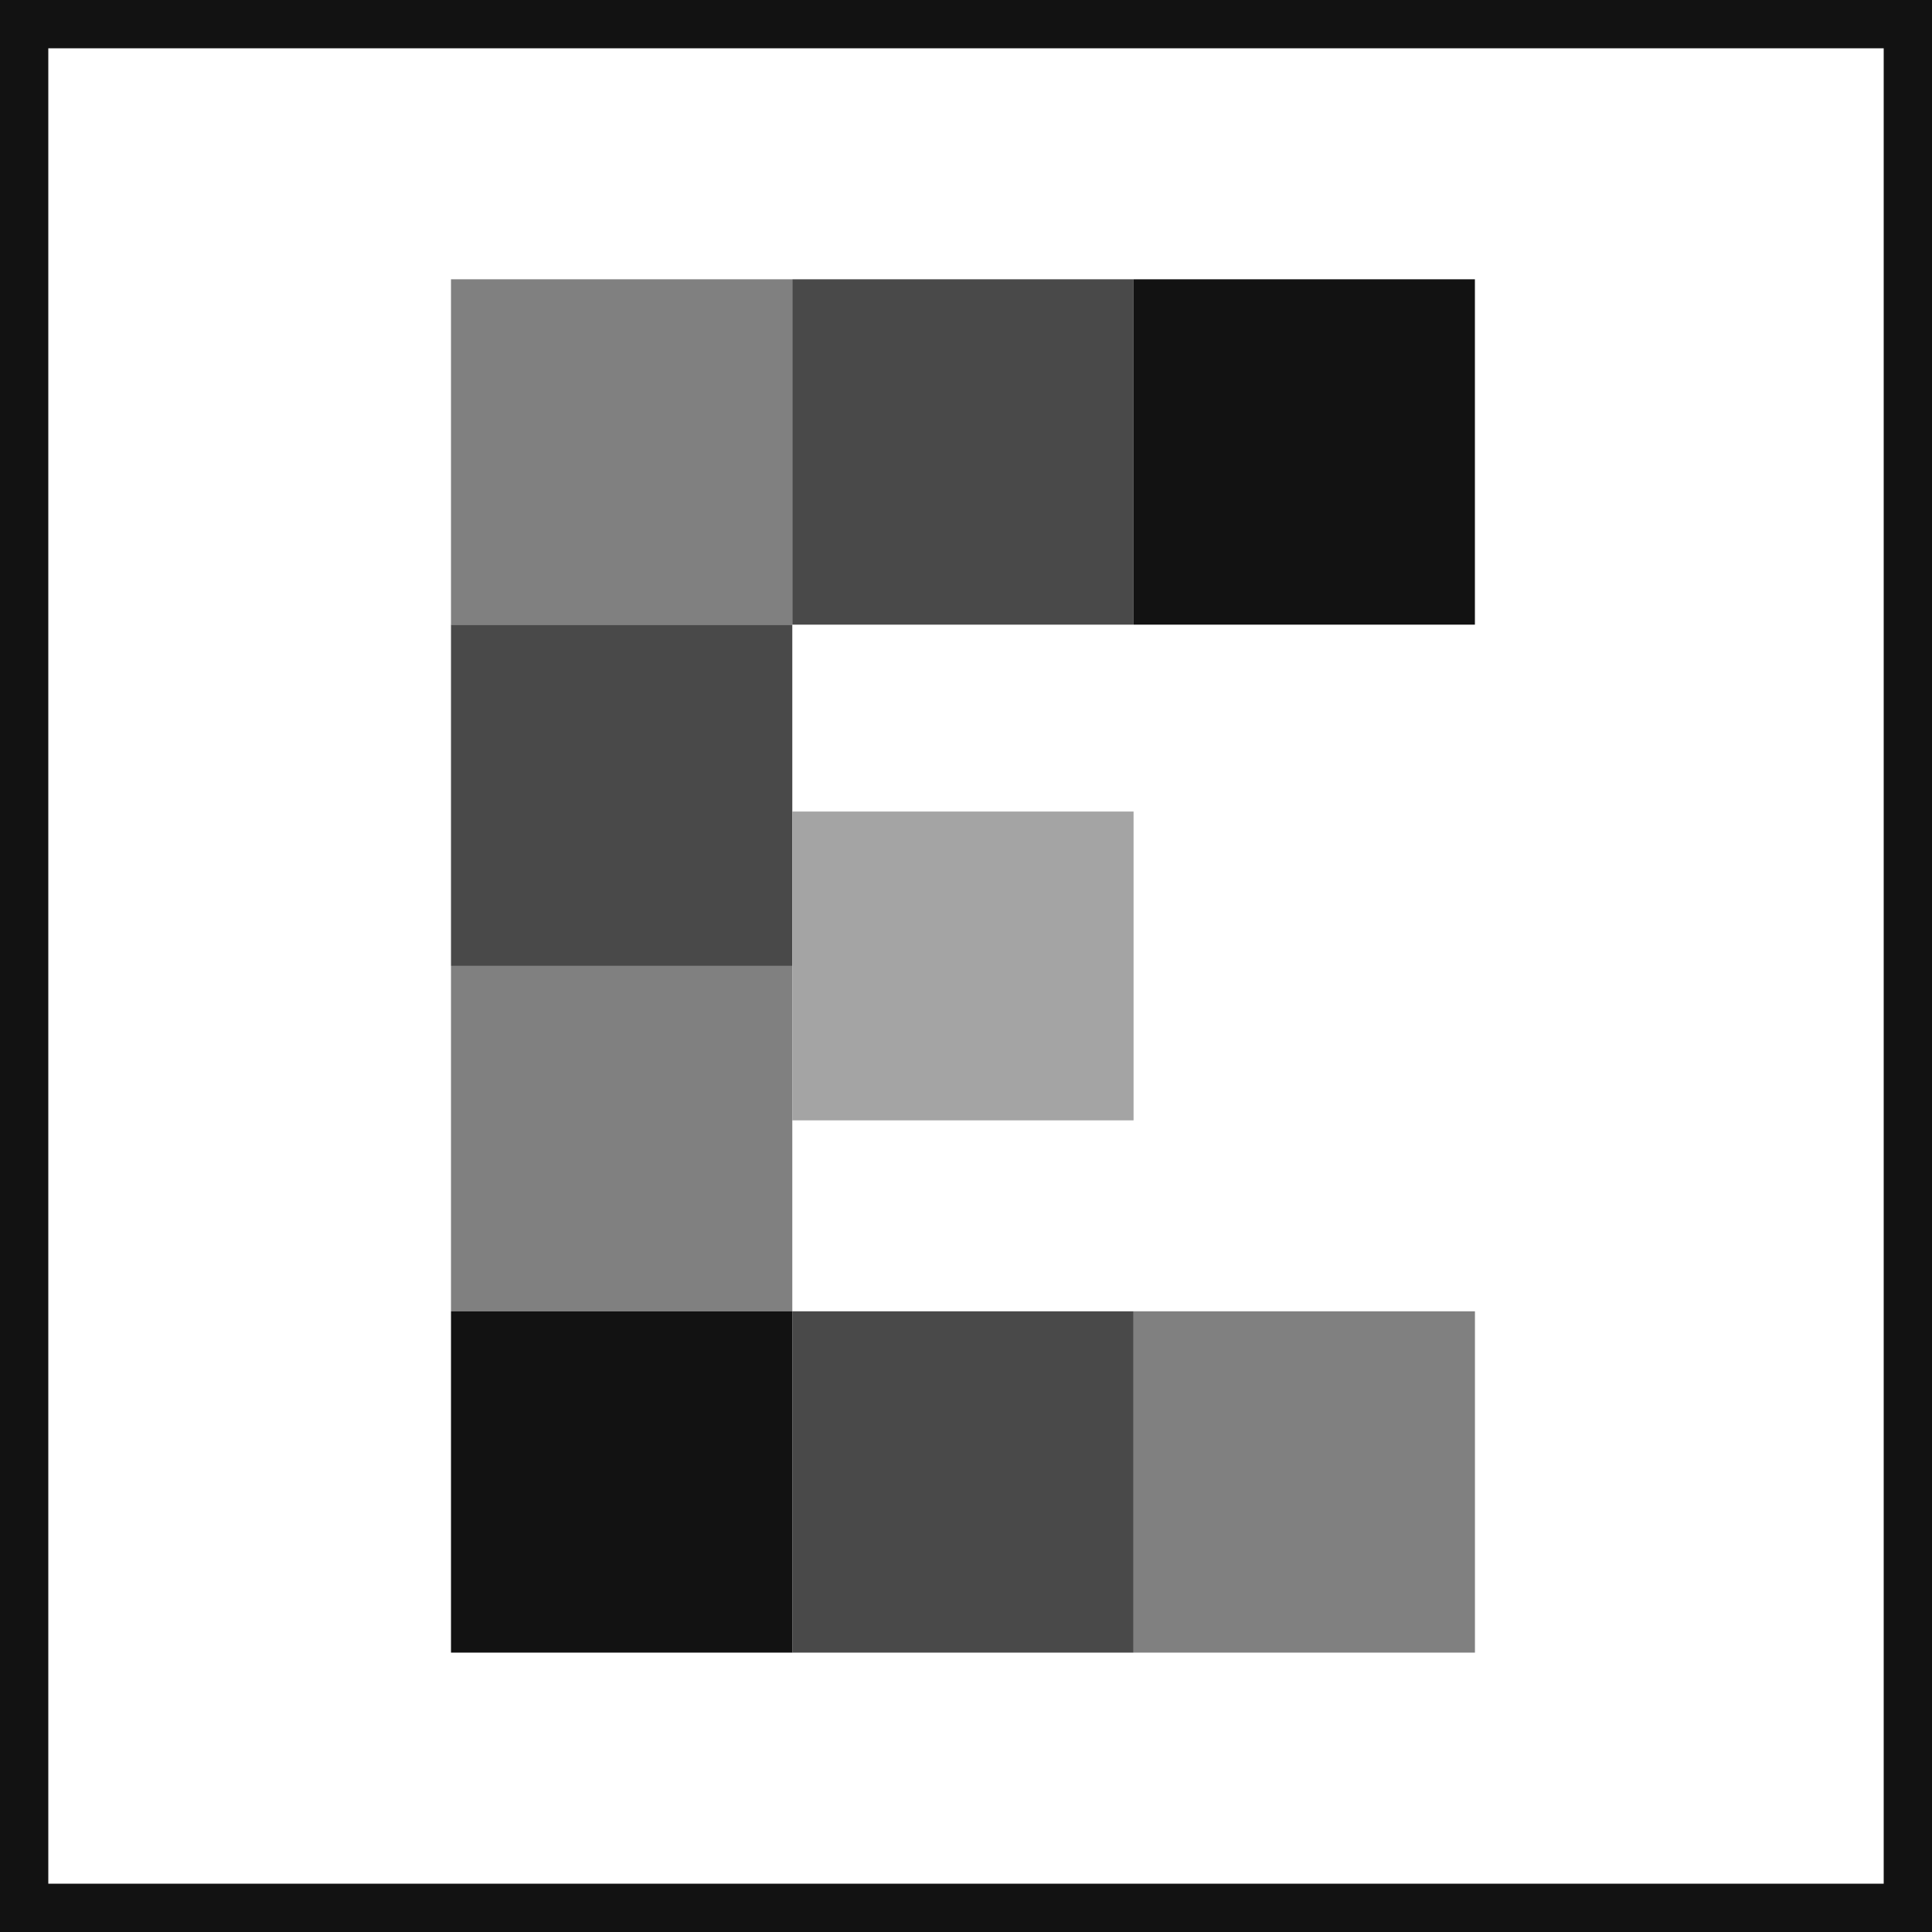
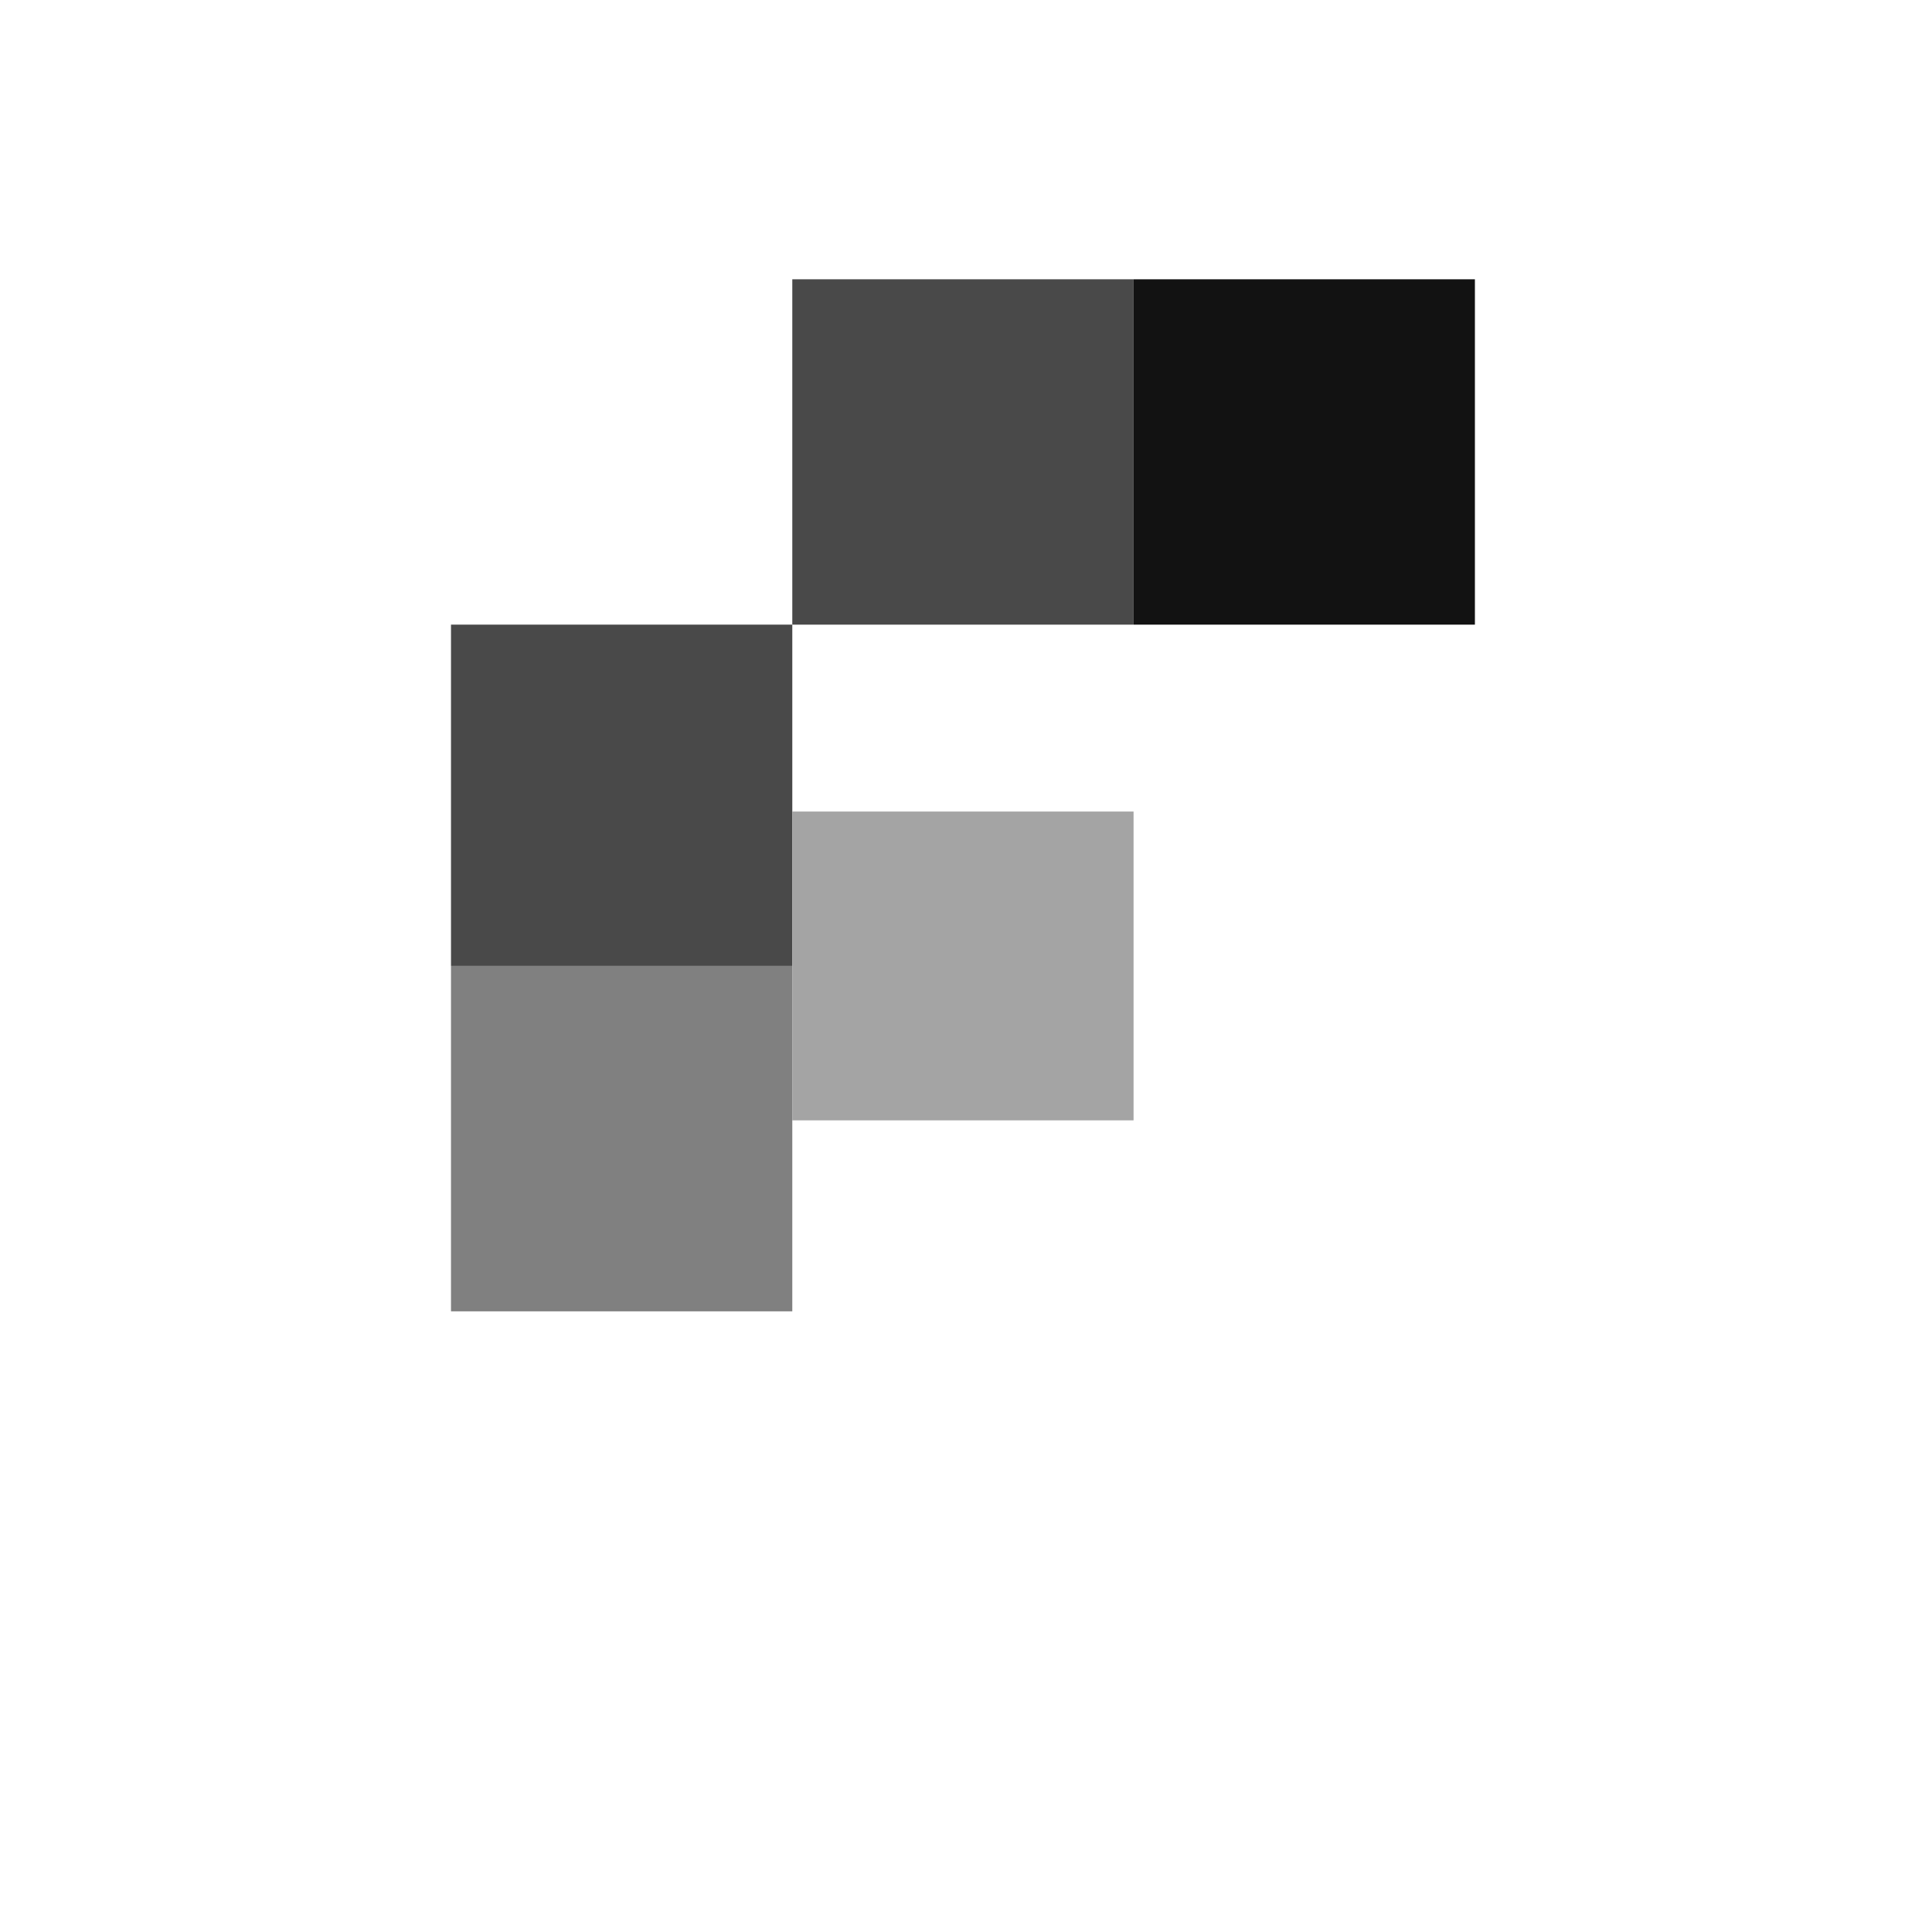
<svg xmlns="http://www.w3.org/2000/svg" width="120" height="120" viewBox="0 0 120 120" fill="none">
-   <path d="M118.5 1.5H1.5V118.5H118.5V1.5Z" stroke="#121212" stroke-width="3" />
  <path d="M49.211 38.797H28.012V59.996H49.211V38.797Z" fill="#494949" />
  <path d="M49.211 59.997H28.012V81.449H49.211V59.997Z" fill="#808080" />
-   <path d="M49.211 81.448H28.012V102.647H49.211V81.448Z" fill="#121212" />
-   <path d="M70.408 81.448H49.209V102.647H70.408V81.448Z" fill="#494949" />
-   <path d="M91.611 81.448H70.412V102.647H91.611V81.448Z" fill="#808080" />
  <path d="M70.408 50.407H49.209V69.587H70.408V50.407Z" fill="#A4A4A4" />
-   <path d="M49.211 17.347H28.012V38.798H49.211V17.347Z" fill="#808080" />
  <path d="M70.41 17.347H49.211V38.798H70.41V17.347Z" fill="#494949" />
  <path d="M91.609 17.347H70.41V38.798H91.609V17.347Z" fill="#121212" />
</svg>